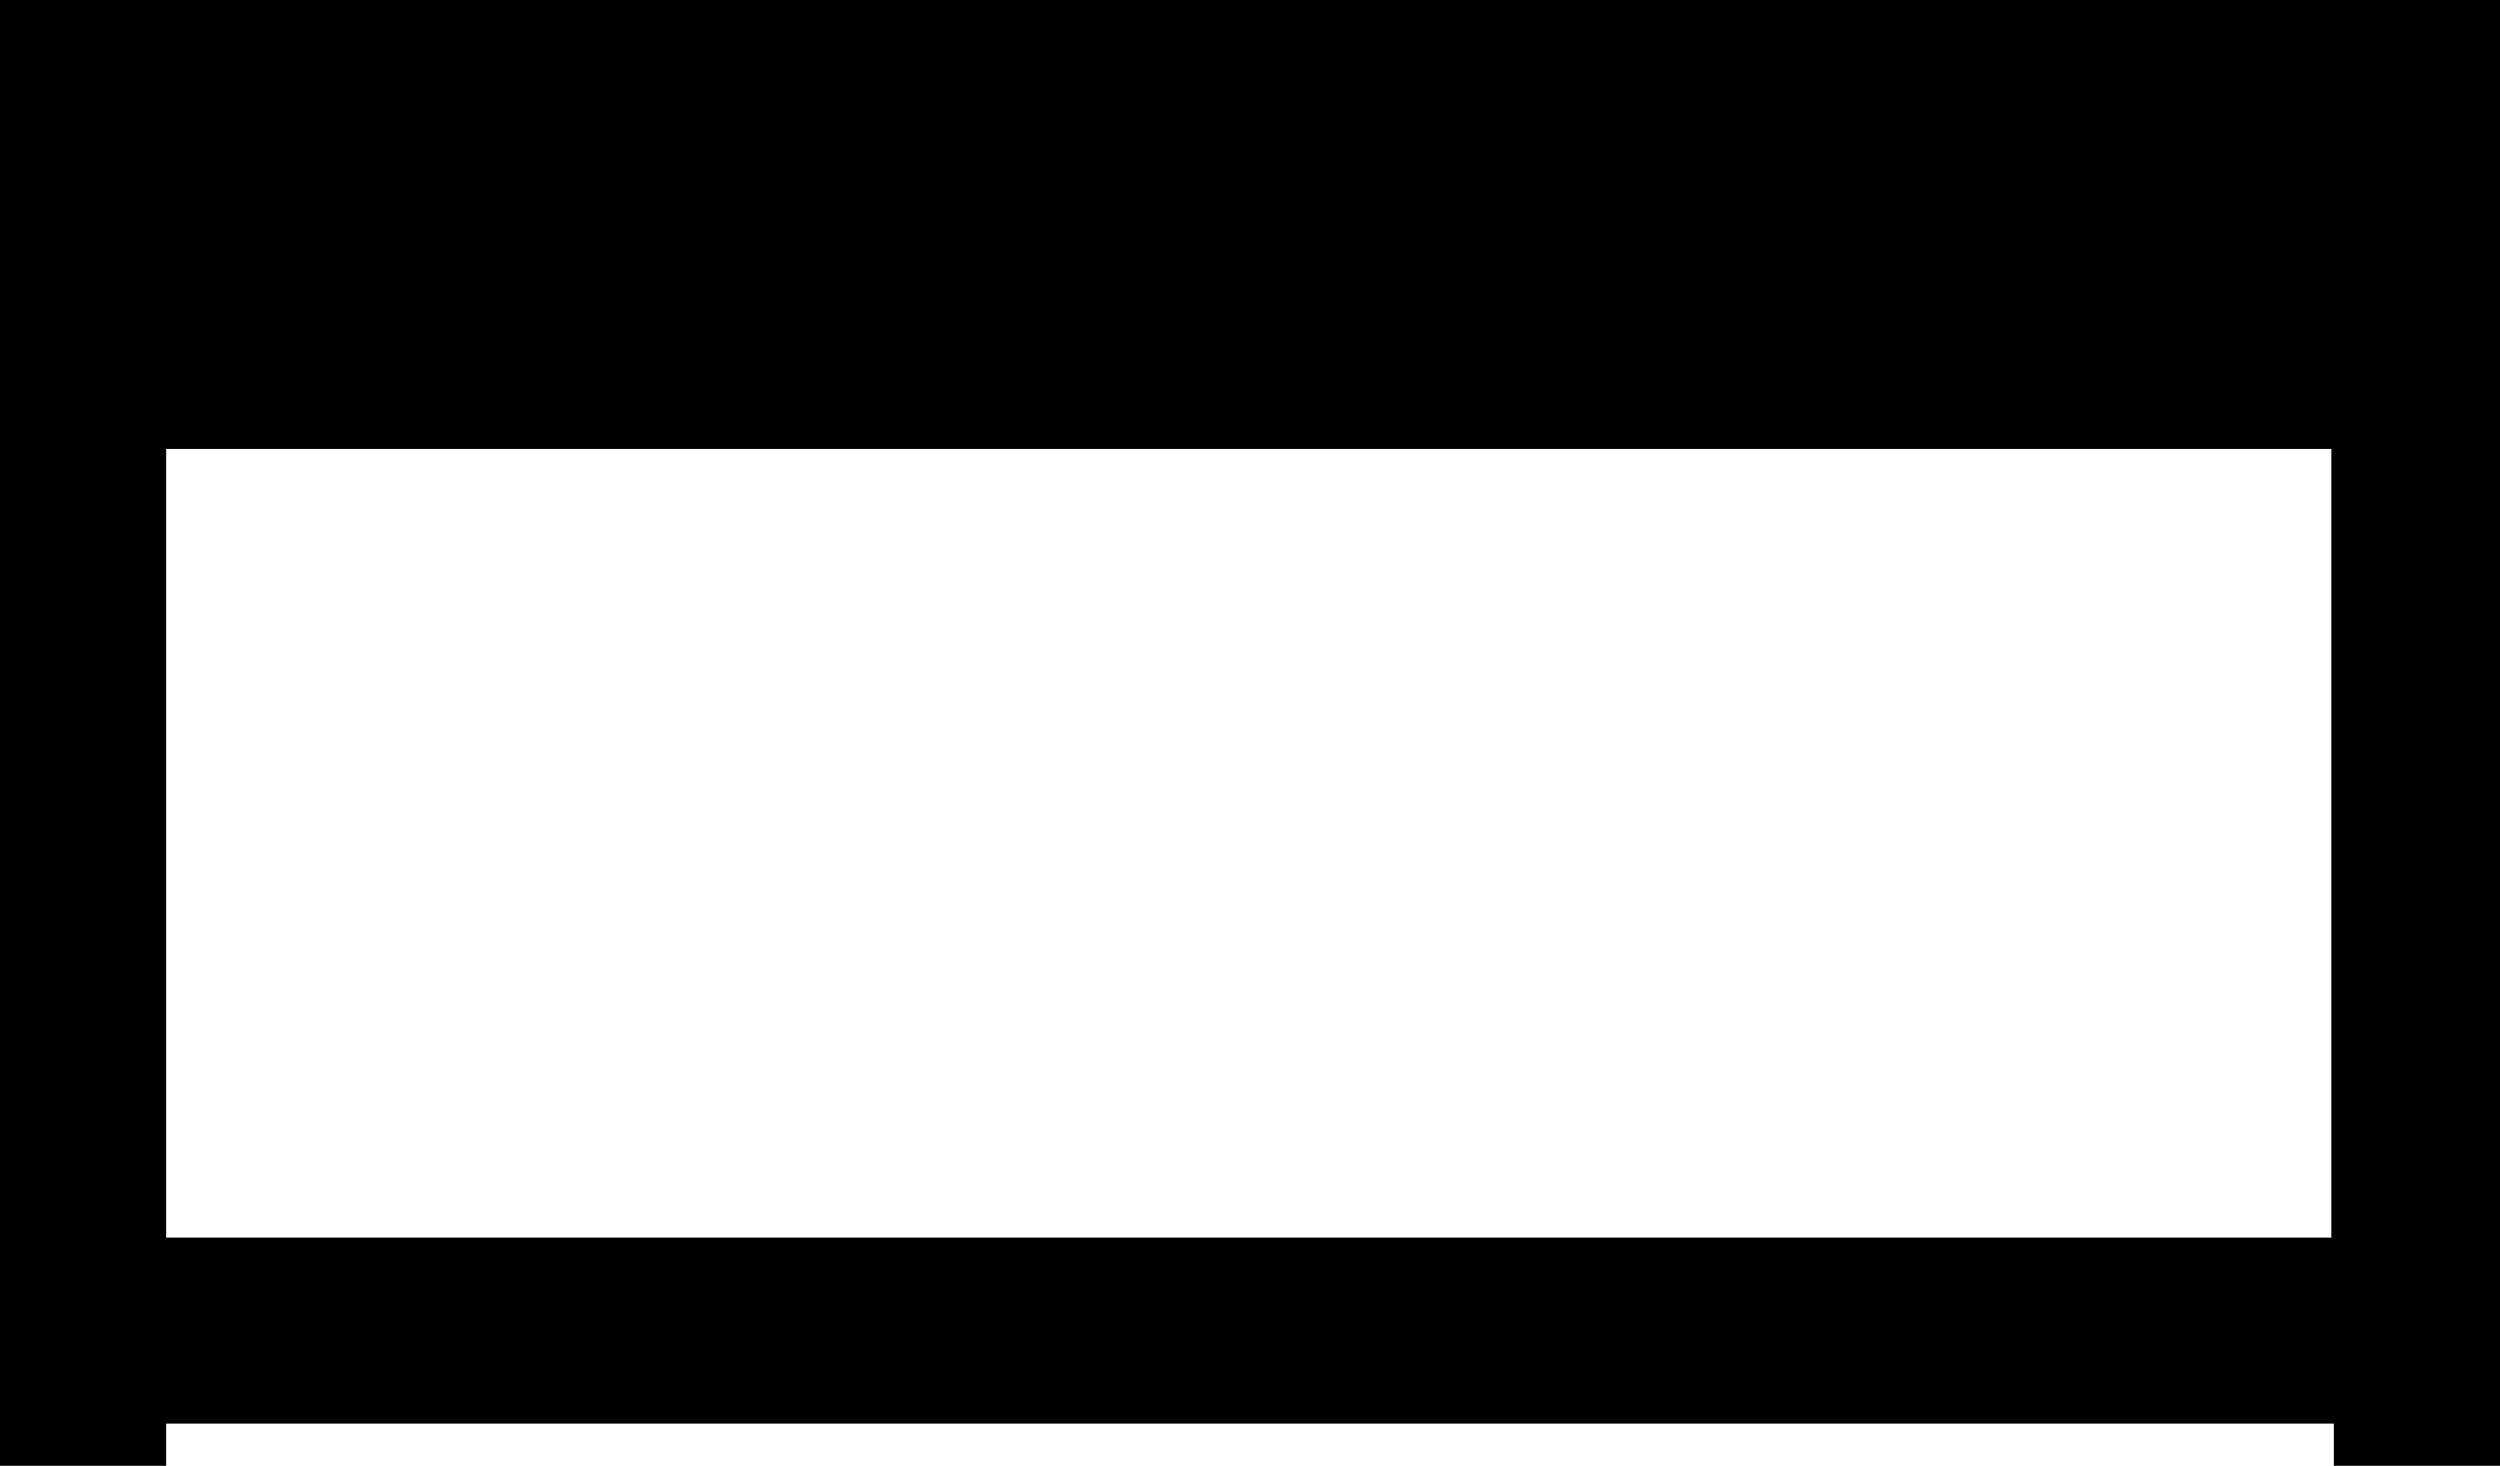
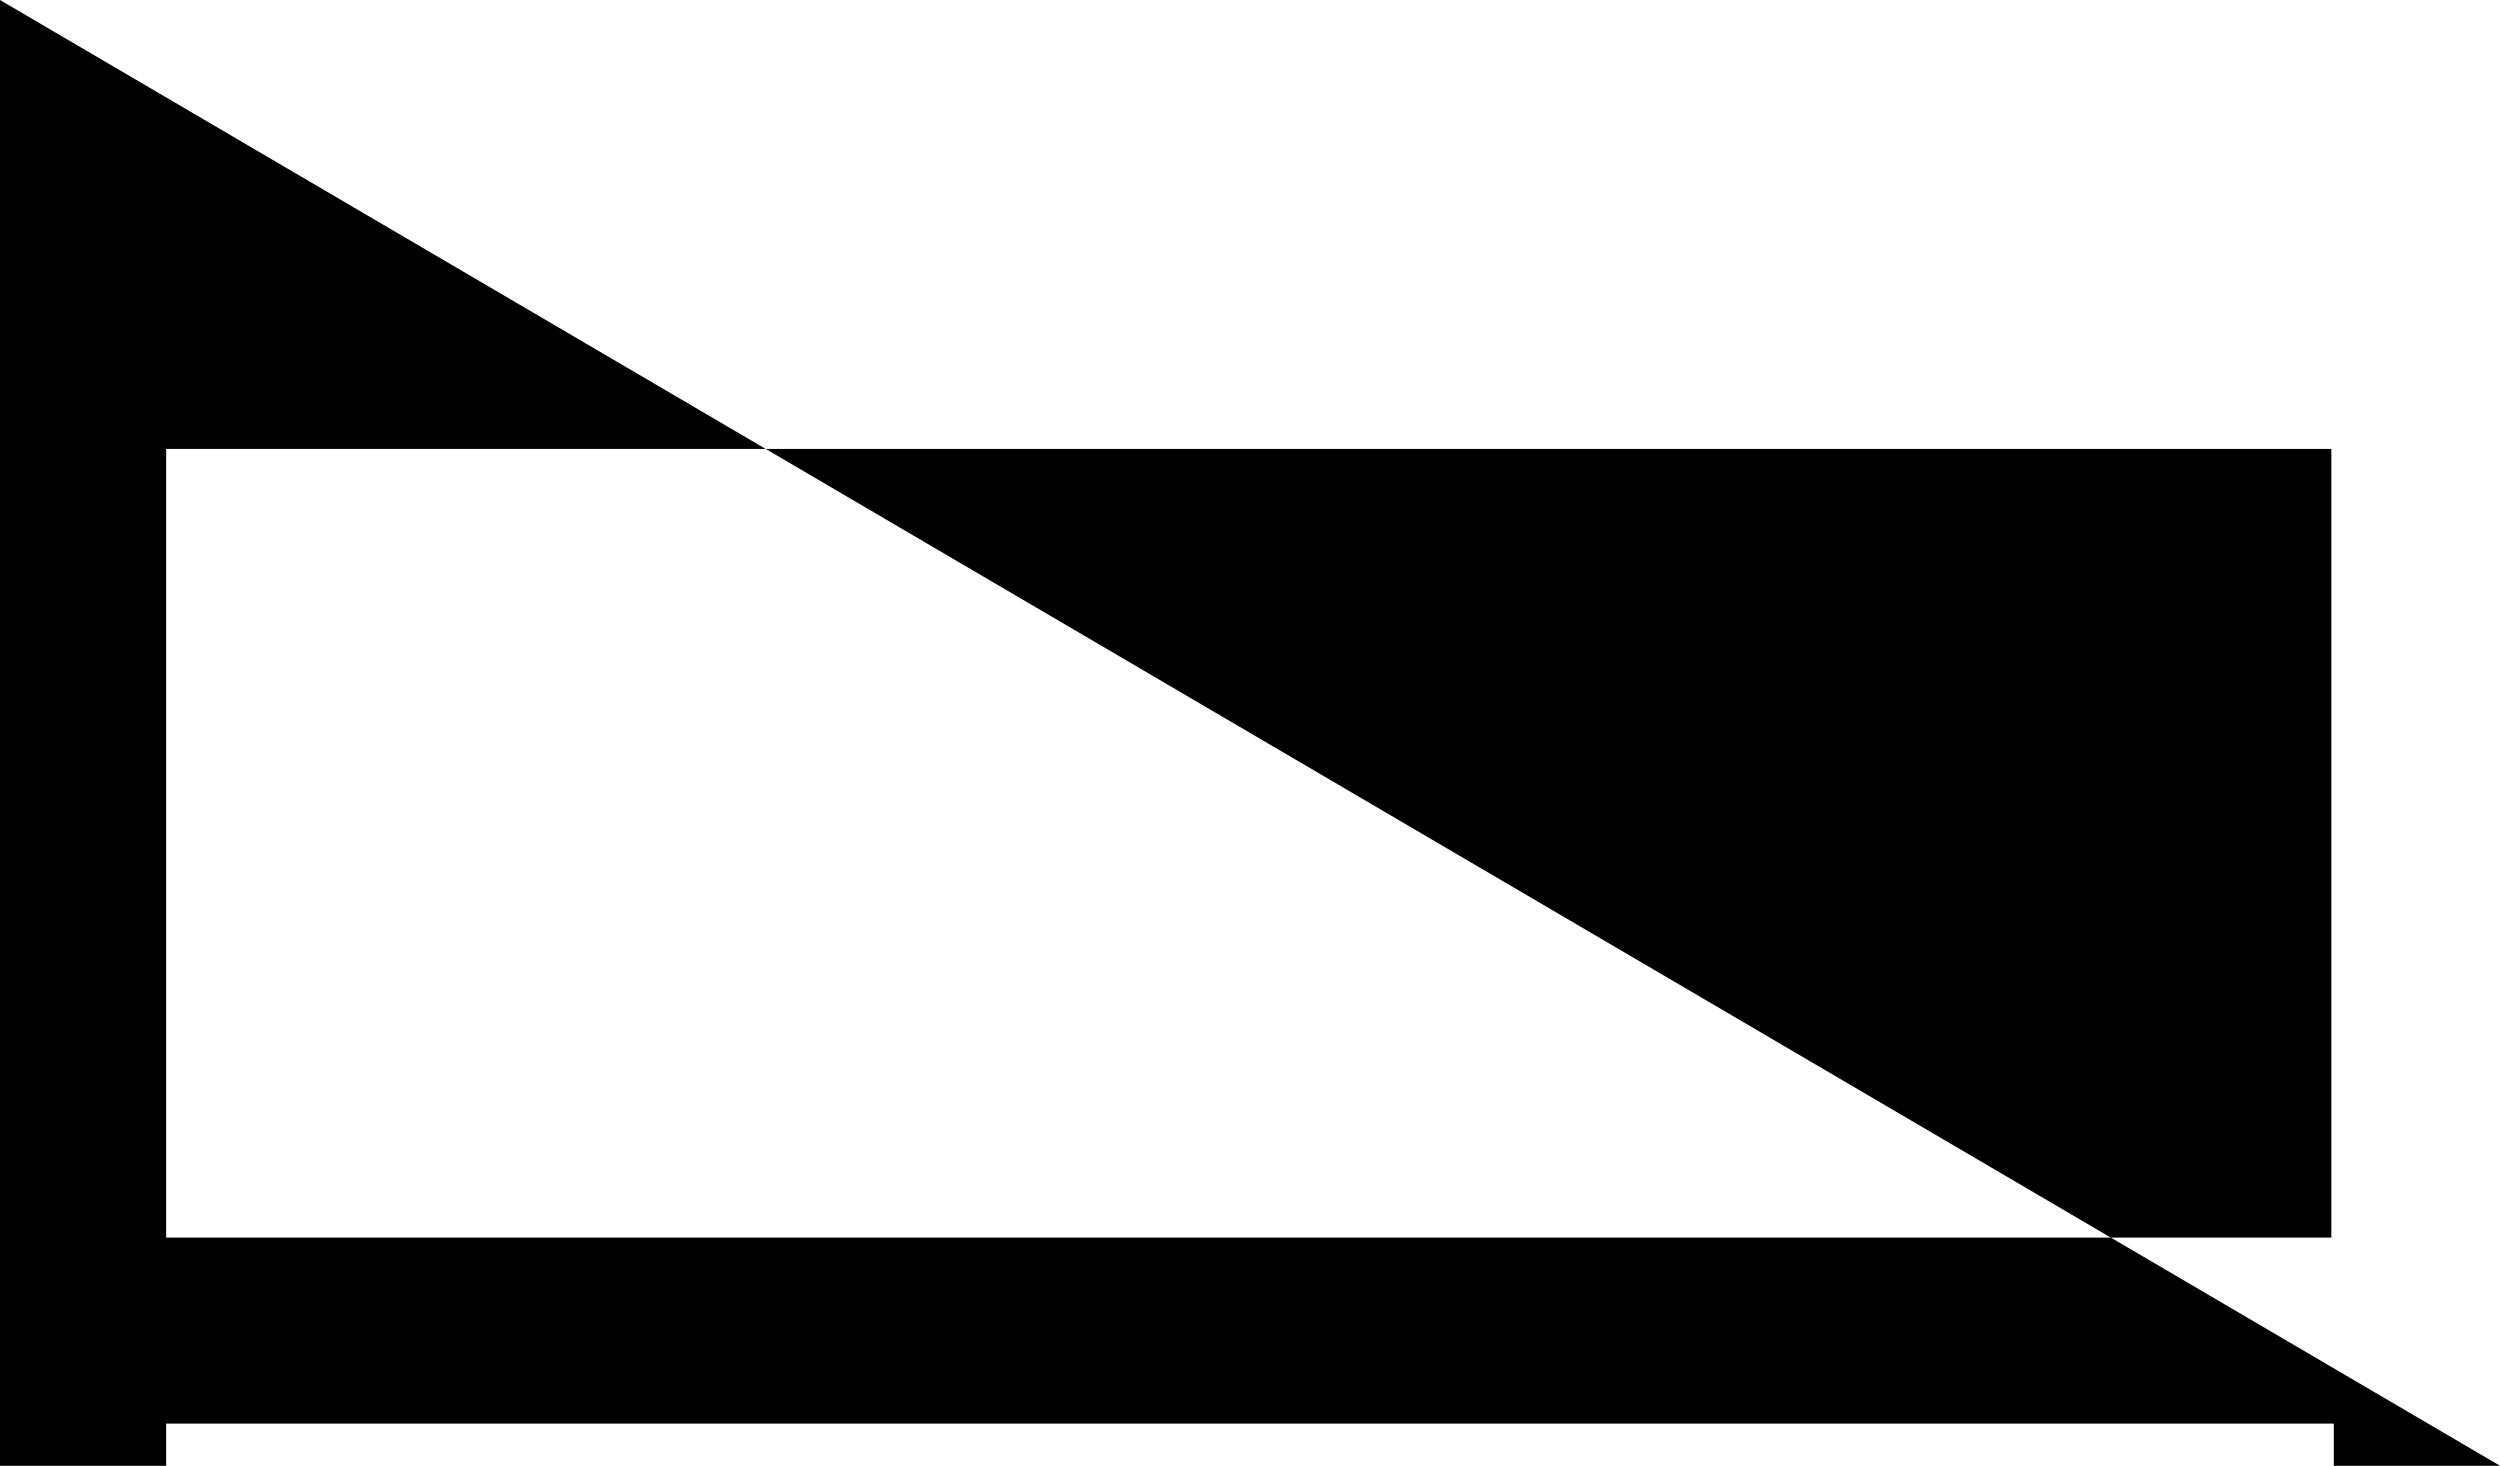
<svg xmlns="http://www.w3.org/2000/svg" id="planchers-bas-sur-vide-sanitaire" data-name="planchers-bas-sur-vide-sanitaire" viewBox="0 0 1008 591">
  <title>plancher-bas-vide</title>
-   <path d="M98,287V878h67V861h874v17h67V287Zm940,499H165V468h873Z" transform="translate(-98 -287)" />
+   <path d="M98,287V878h67V861h874v17h67Zm940,499H165V468h873Z" transform="translate(-98 -287)" />
</svg>